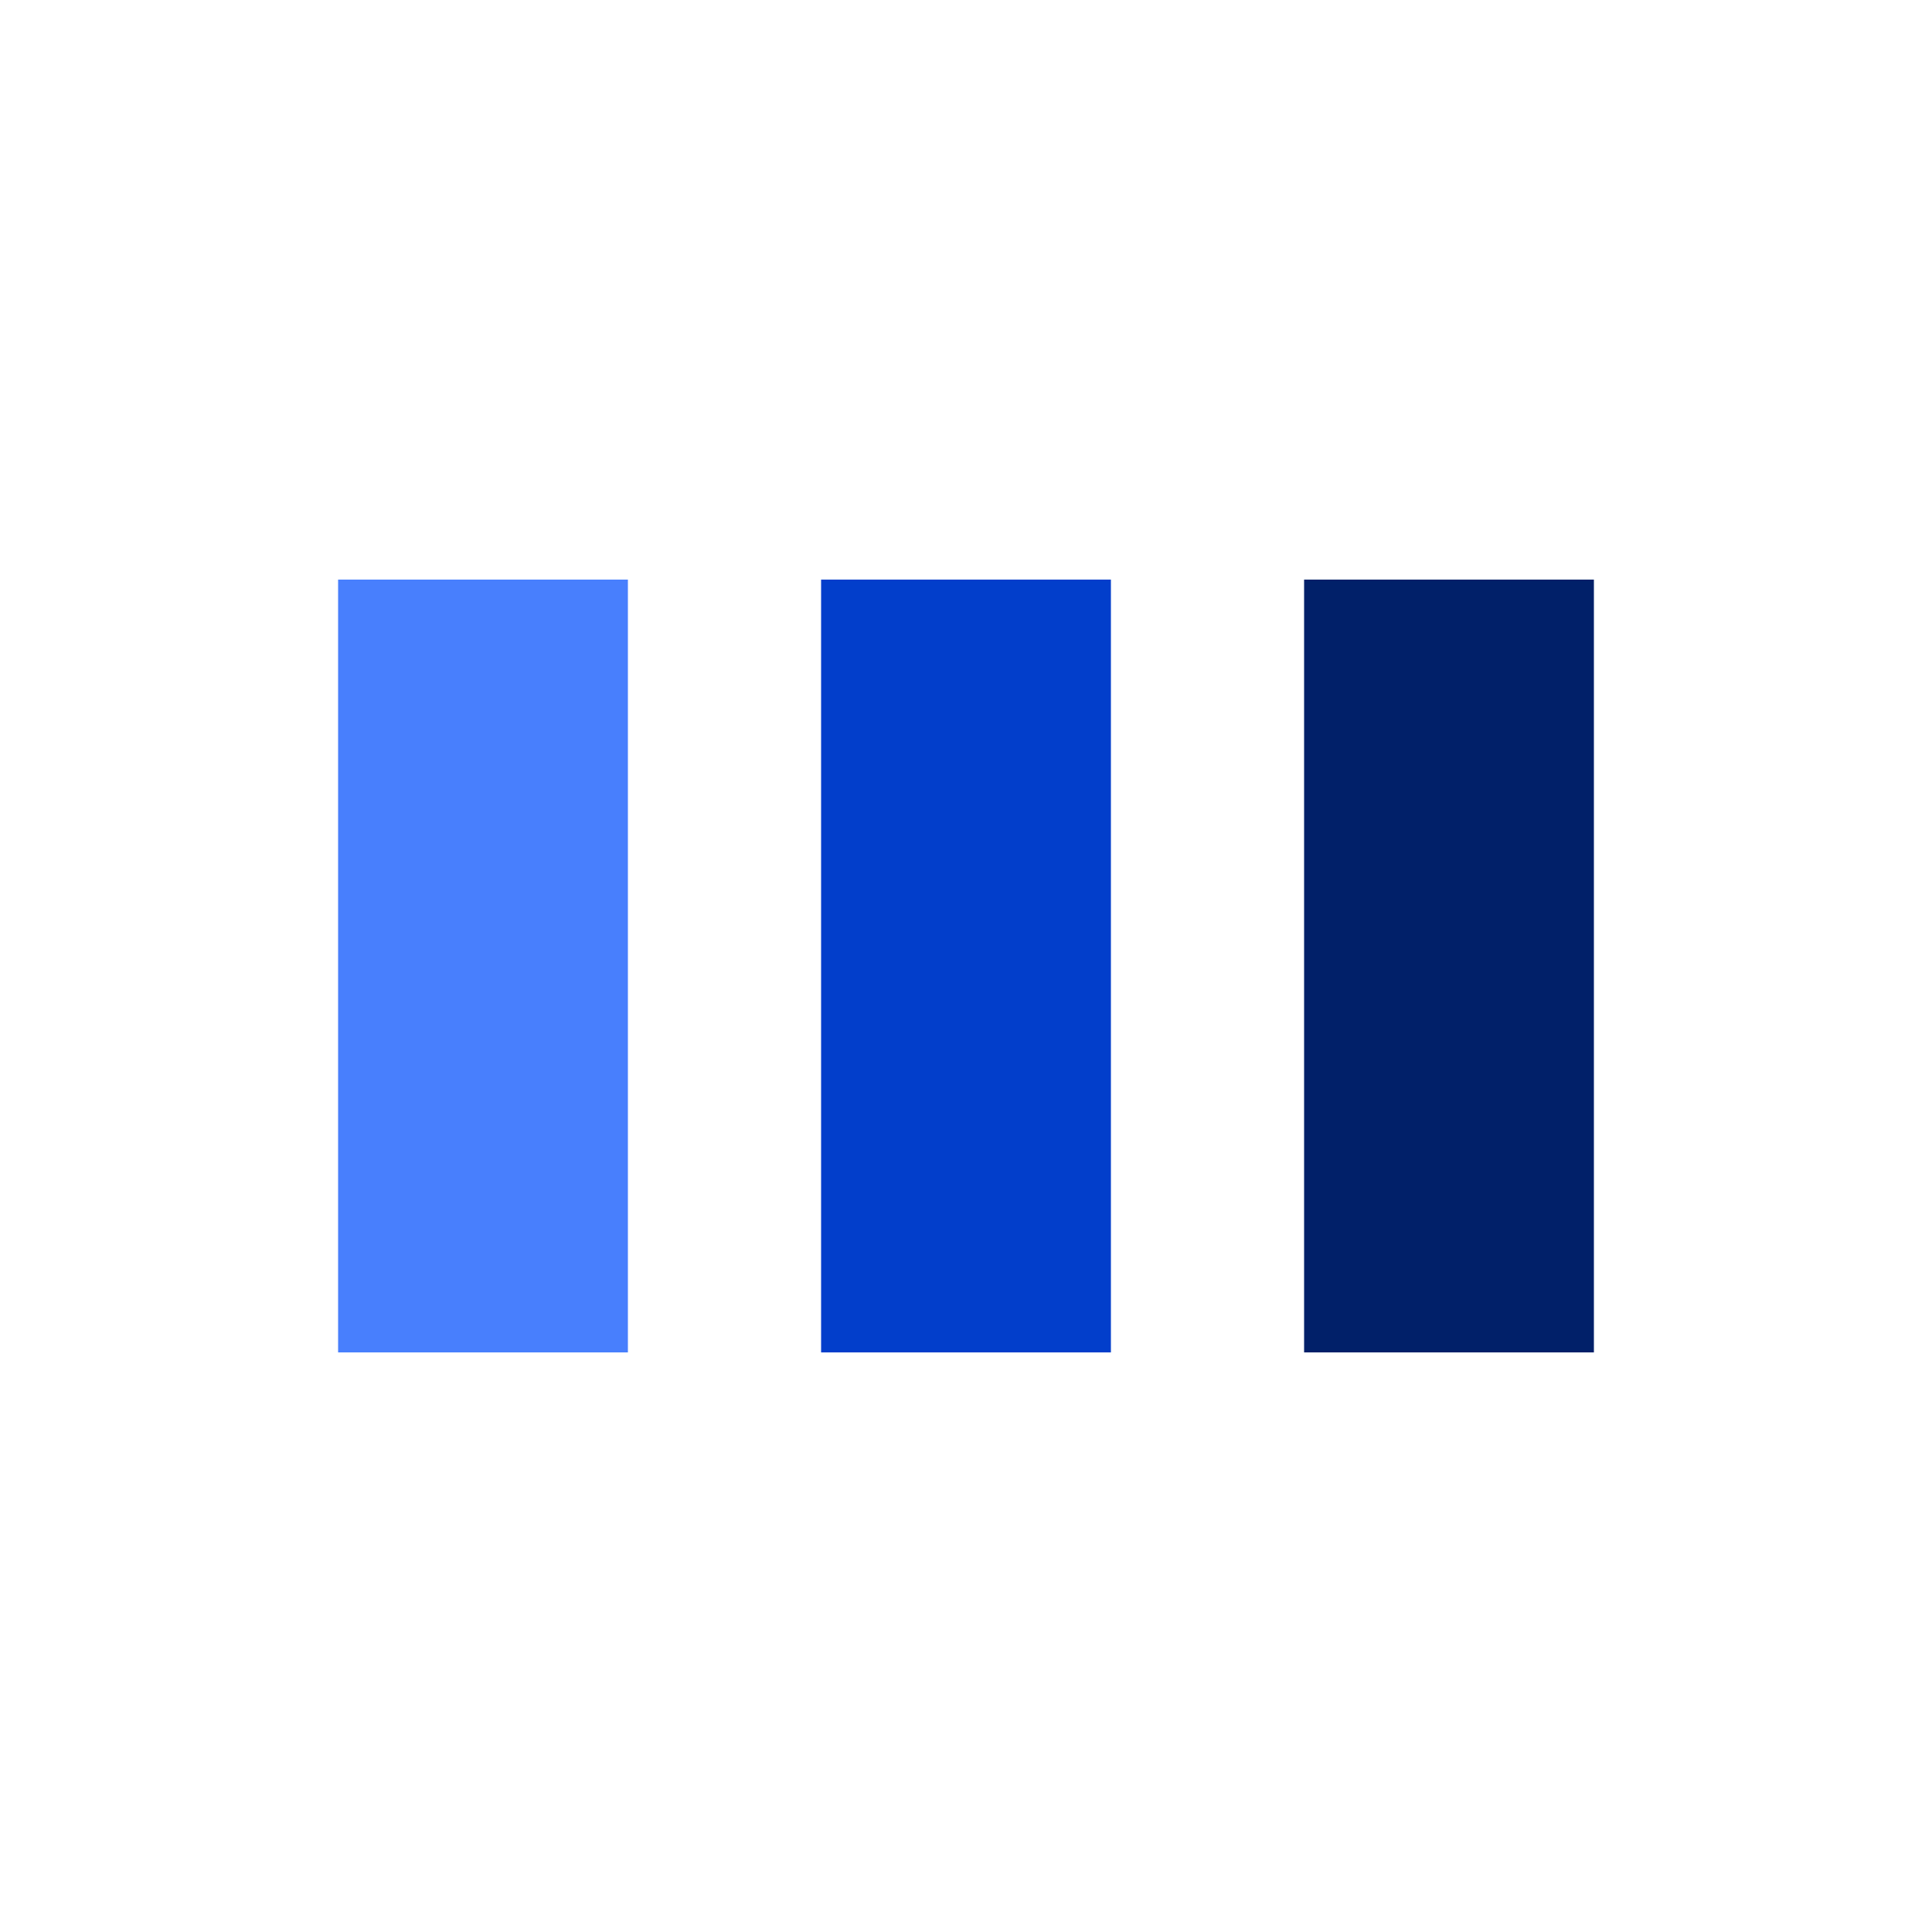
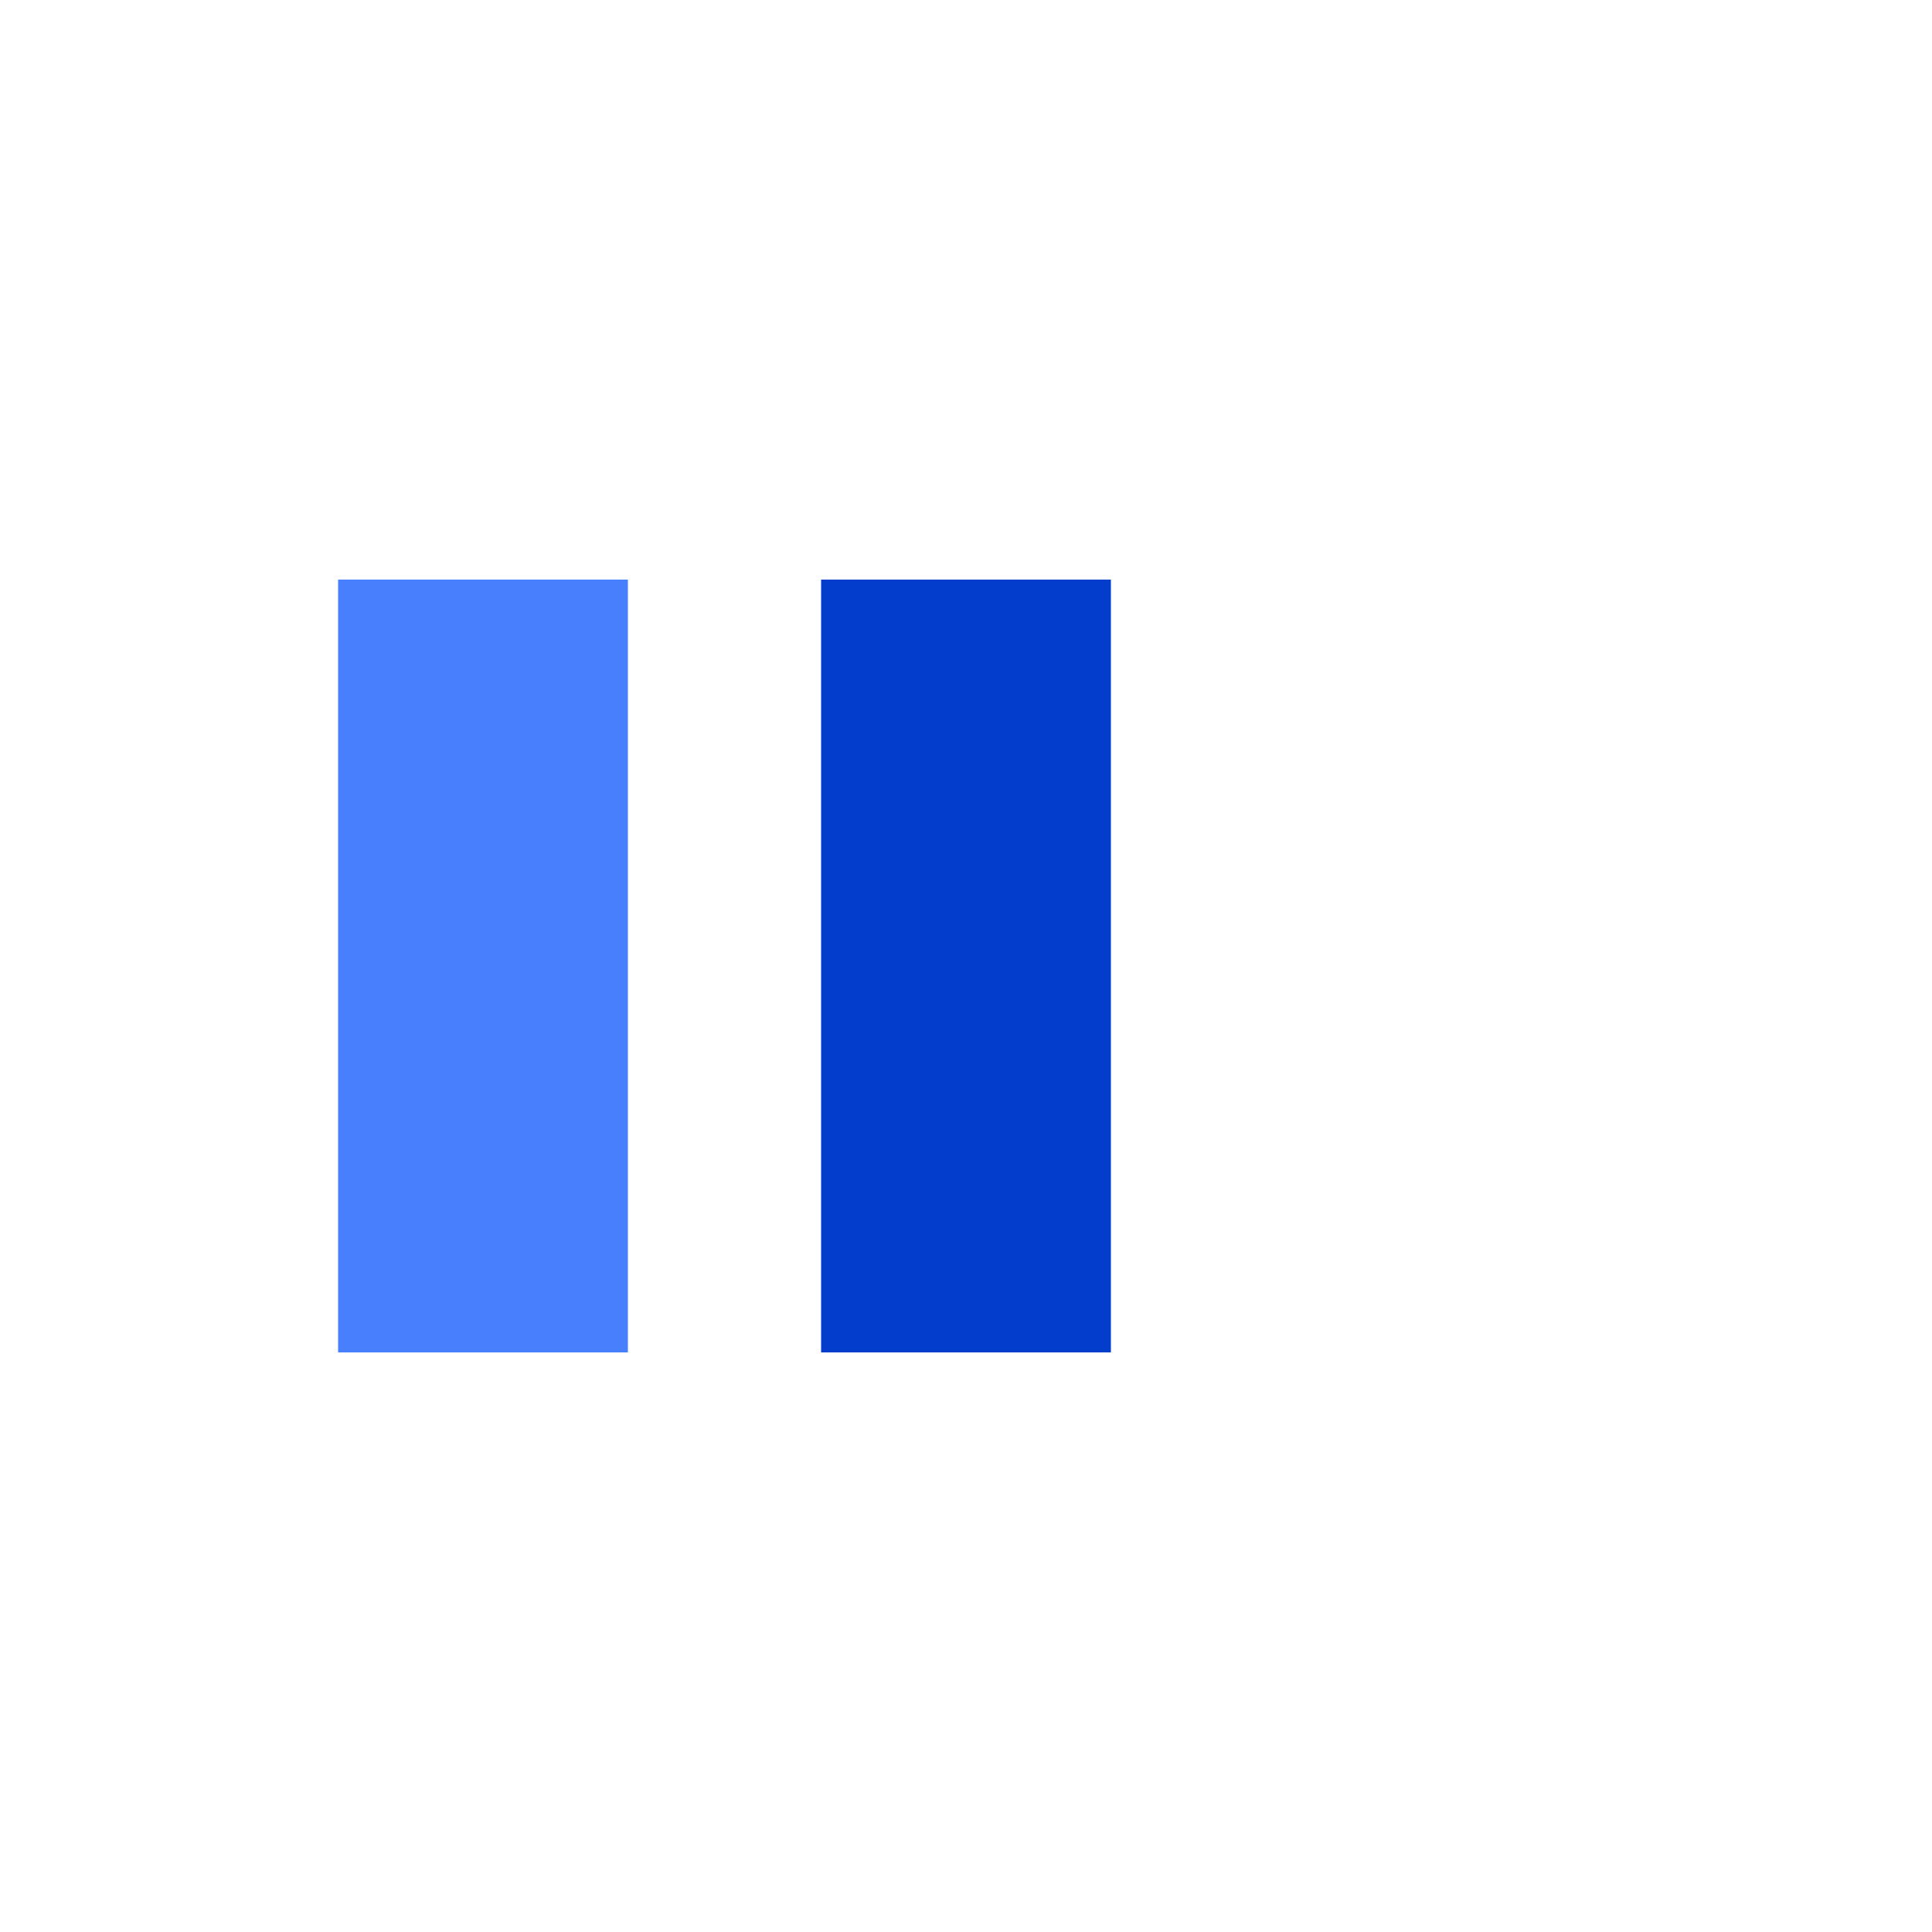
<svg xmlns="http://www.w3.org/2000/svg" width="100%" height="100%" viewBox="0 0 200 200" version="1.1" xml:space="preserve" style="fill-rule:evenodd;clip-rule:evenodd;stroke-linejoin:round;stroke-miterlimit:2;">
  <rect x="35" y="60" width="30" height="80" style="fill:rgb(72,127,253);" />
  <rect x="85" y="60" width="30" height="80" style="fill:rgb(2,62,203);" />
-   <rect x="135" y="60" width="30" height="80" style="fill:rgb(1,32,105);" />
</svg>